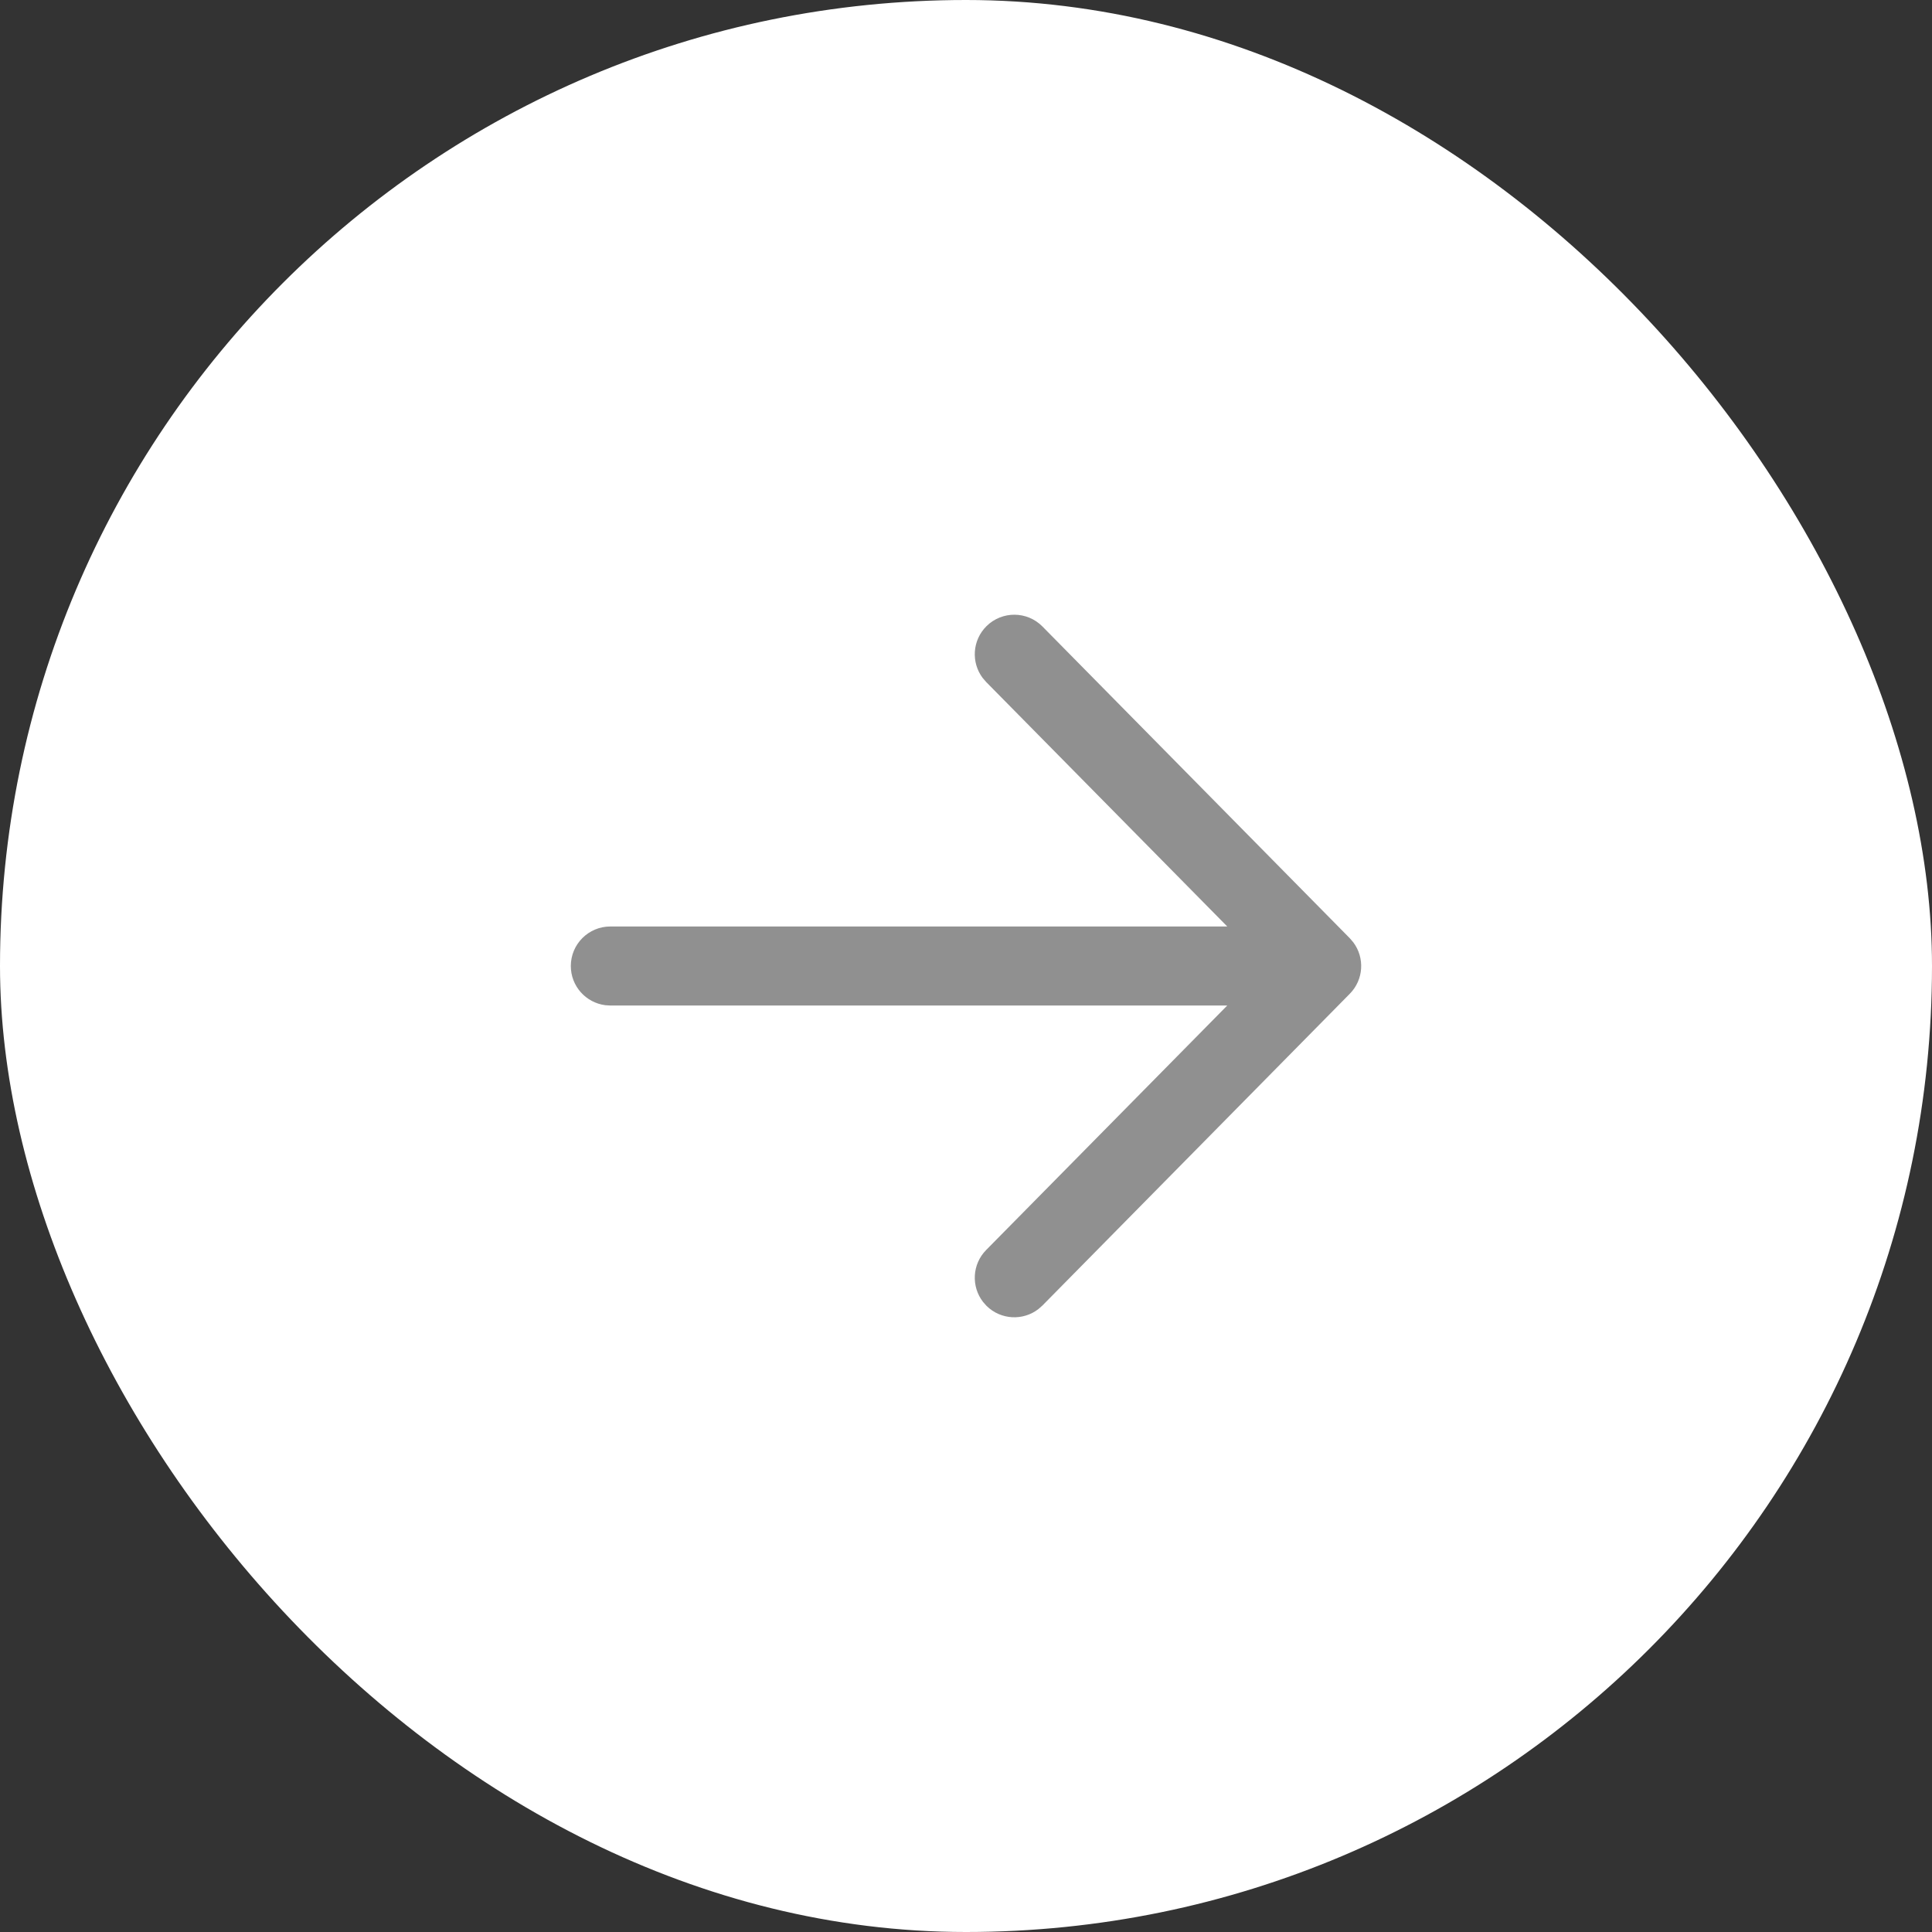
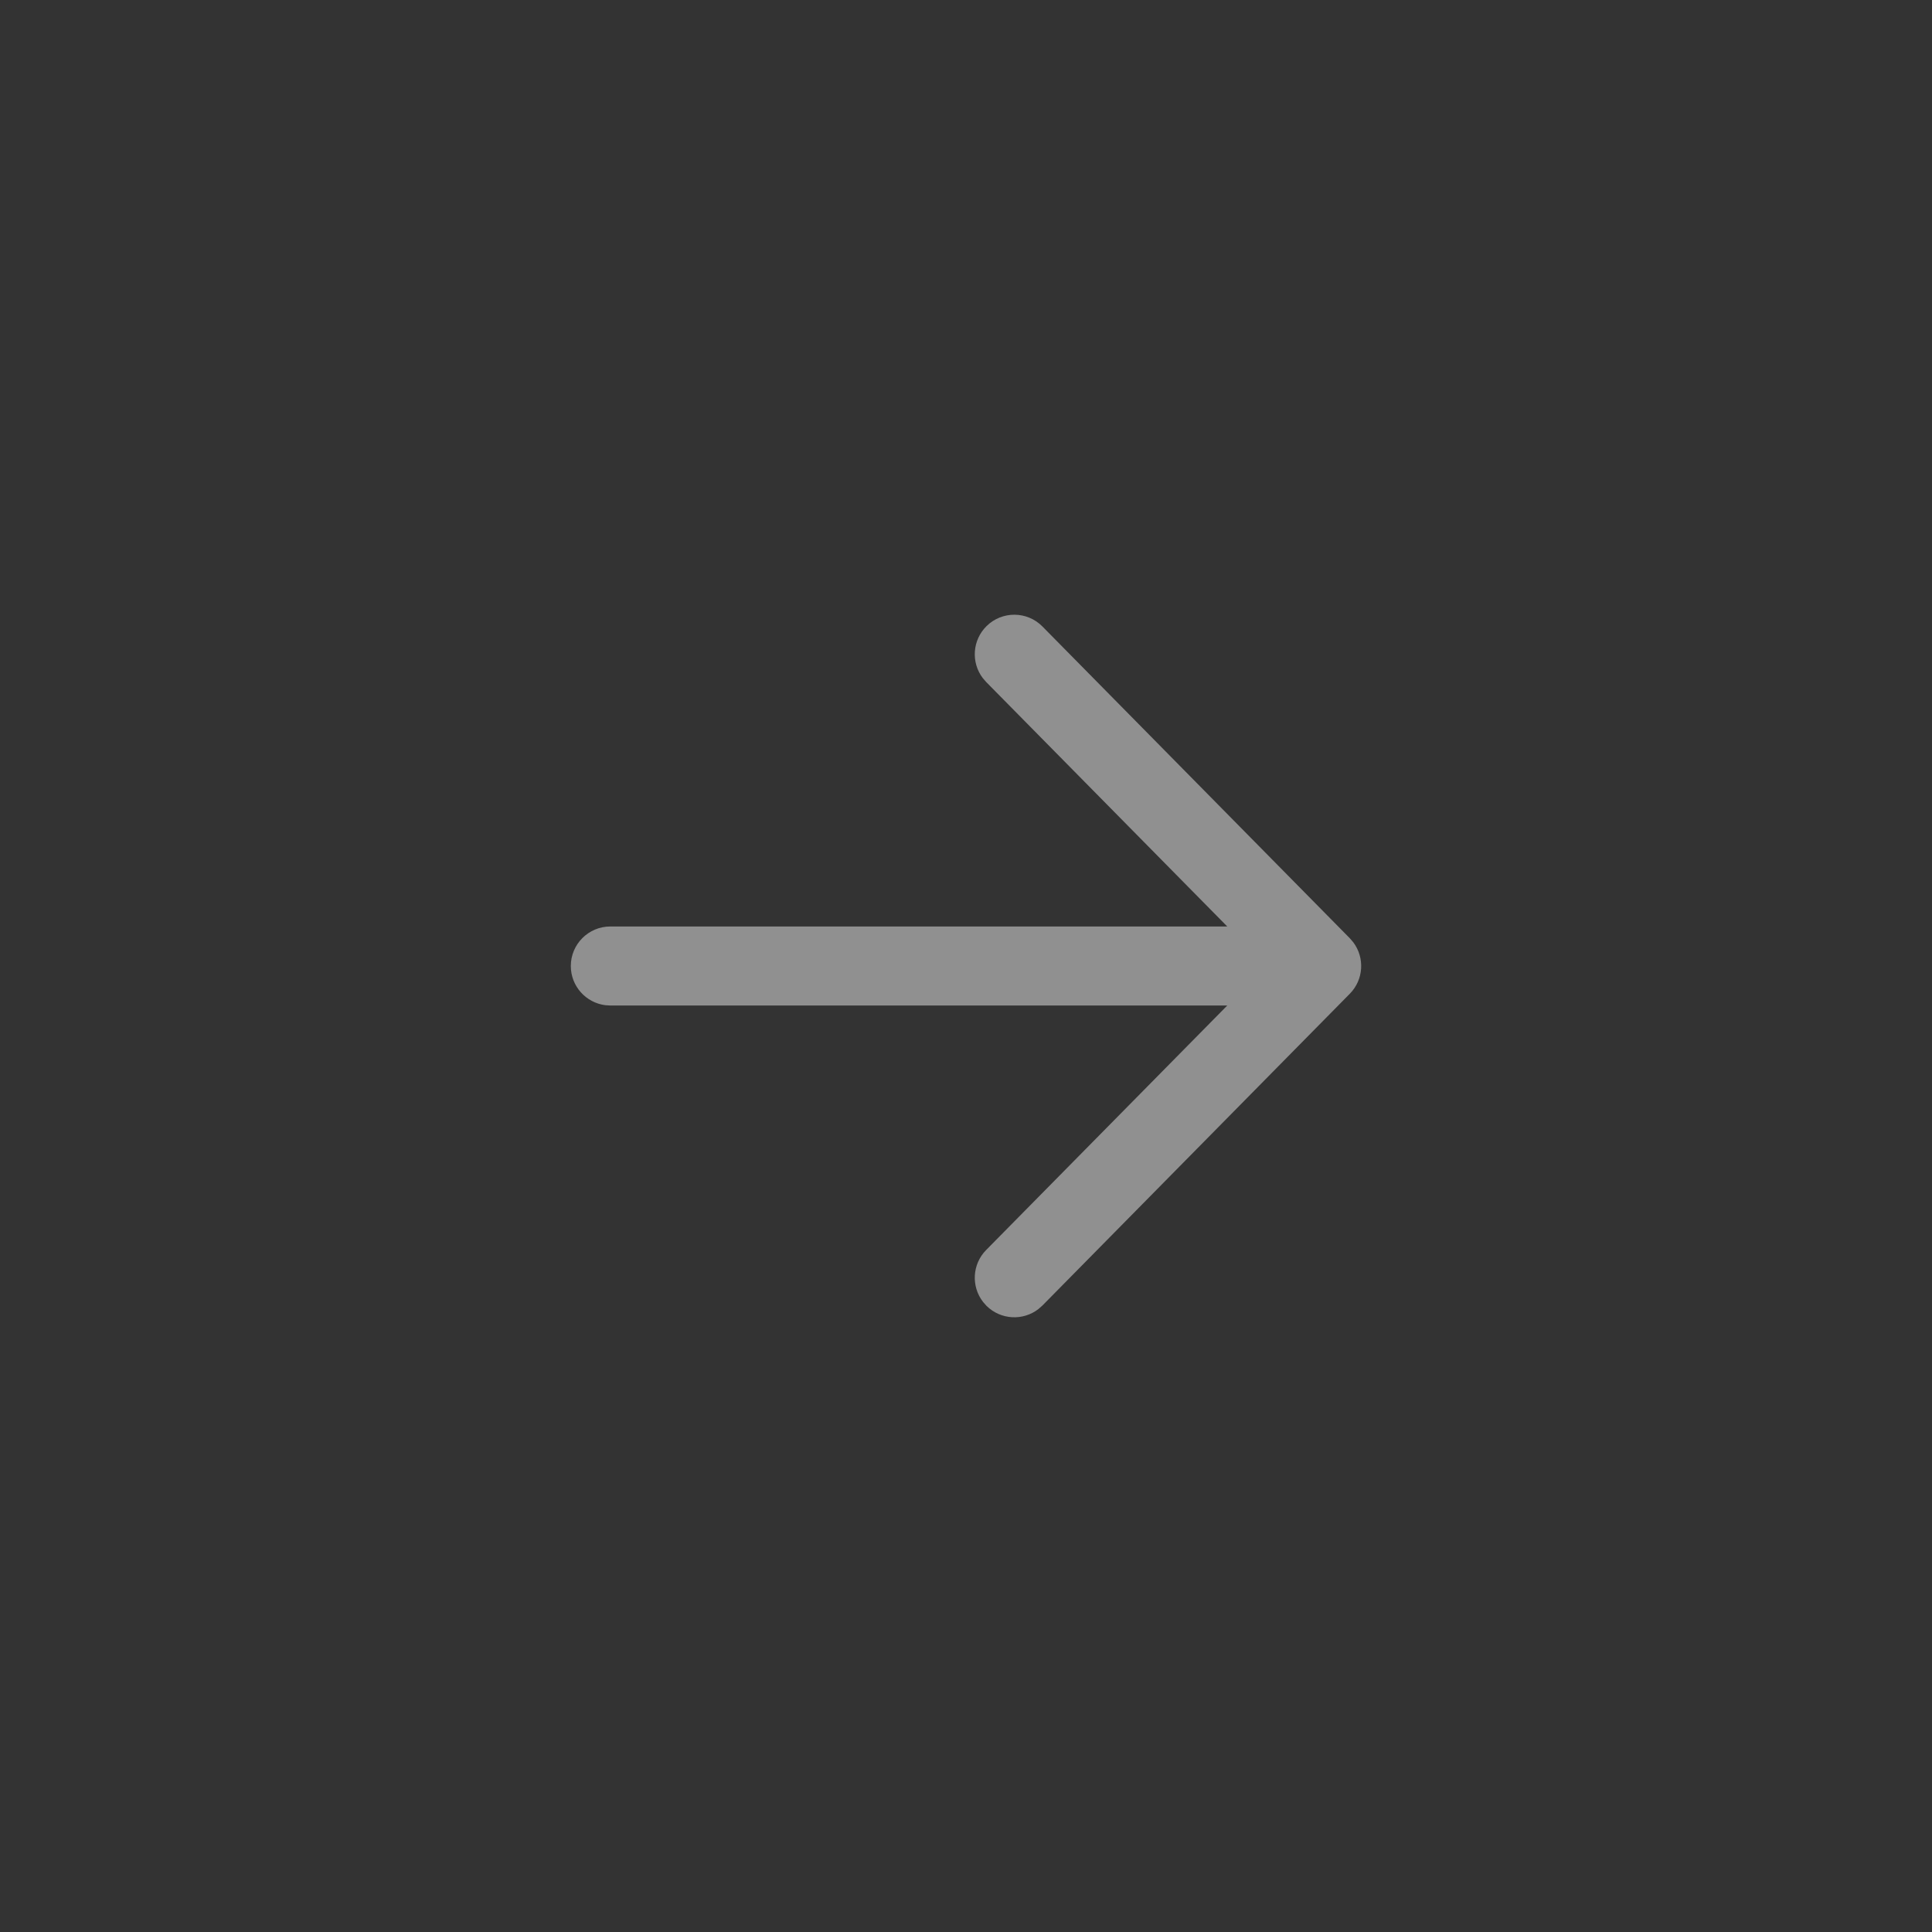
<svg xmlns="http://www.w3.org/2000/svg" width="44" height="44" viewBox="0 0 44 44" fill="none">
  <rect x="0" y="0" width="44" height="44" fill="#333333" stroke="none" />
-   <rect width="44" height="44" rx="22" fill="white" />
  <path d="M22.468 14.259C22.144 14.579 22.113 15.085 22.379 15.439L22.459 15.532L27.95 21.1L13.9 21.1C13.403 21.1 13 21.503 13 22C13 22.459 13.343 22.837 13.787 22.893L13.9 22.9H27.95L22.459 28.468C22.139 28.793 22.116 29.298 22.387 29.649L22.468 29.741C22.793 30.061 23.299 30.084 23.649 29.813L23.741 29.732L30.741 22.632C31.058 22.311 31.084 21.811 30.82 21.46L30.741 21.368L23.741 14.268C23.392 13.914 22.822 13.91 22.468 14.259Z" fill="#909090" />
</svg>